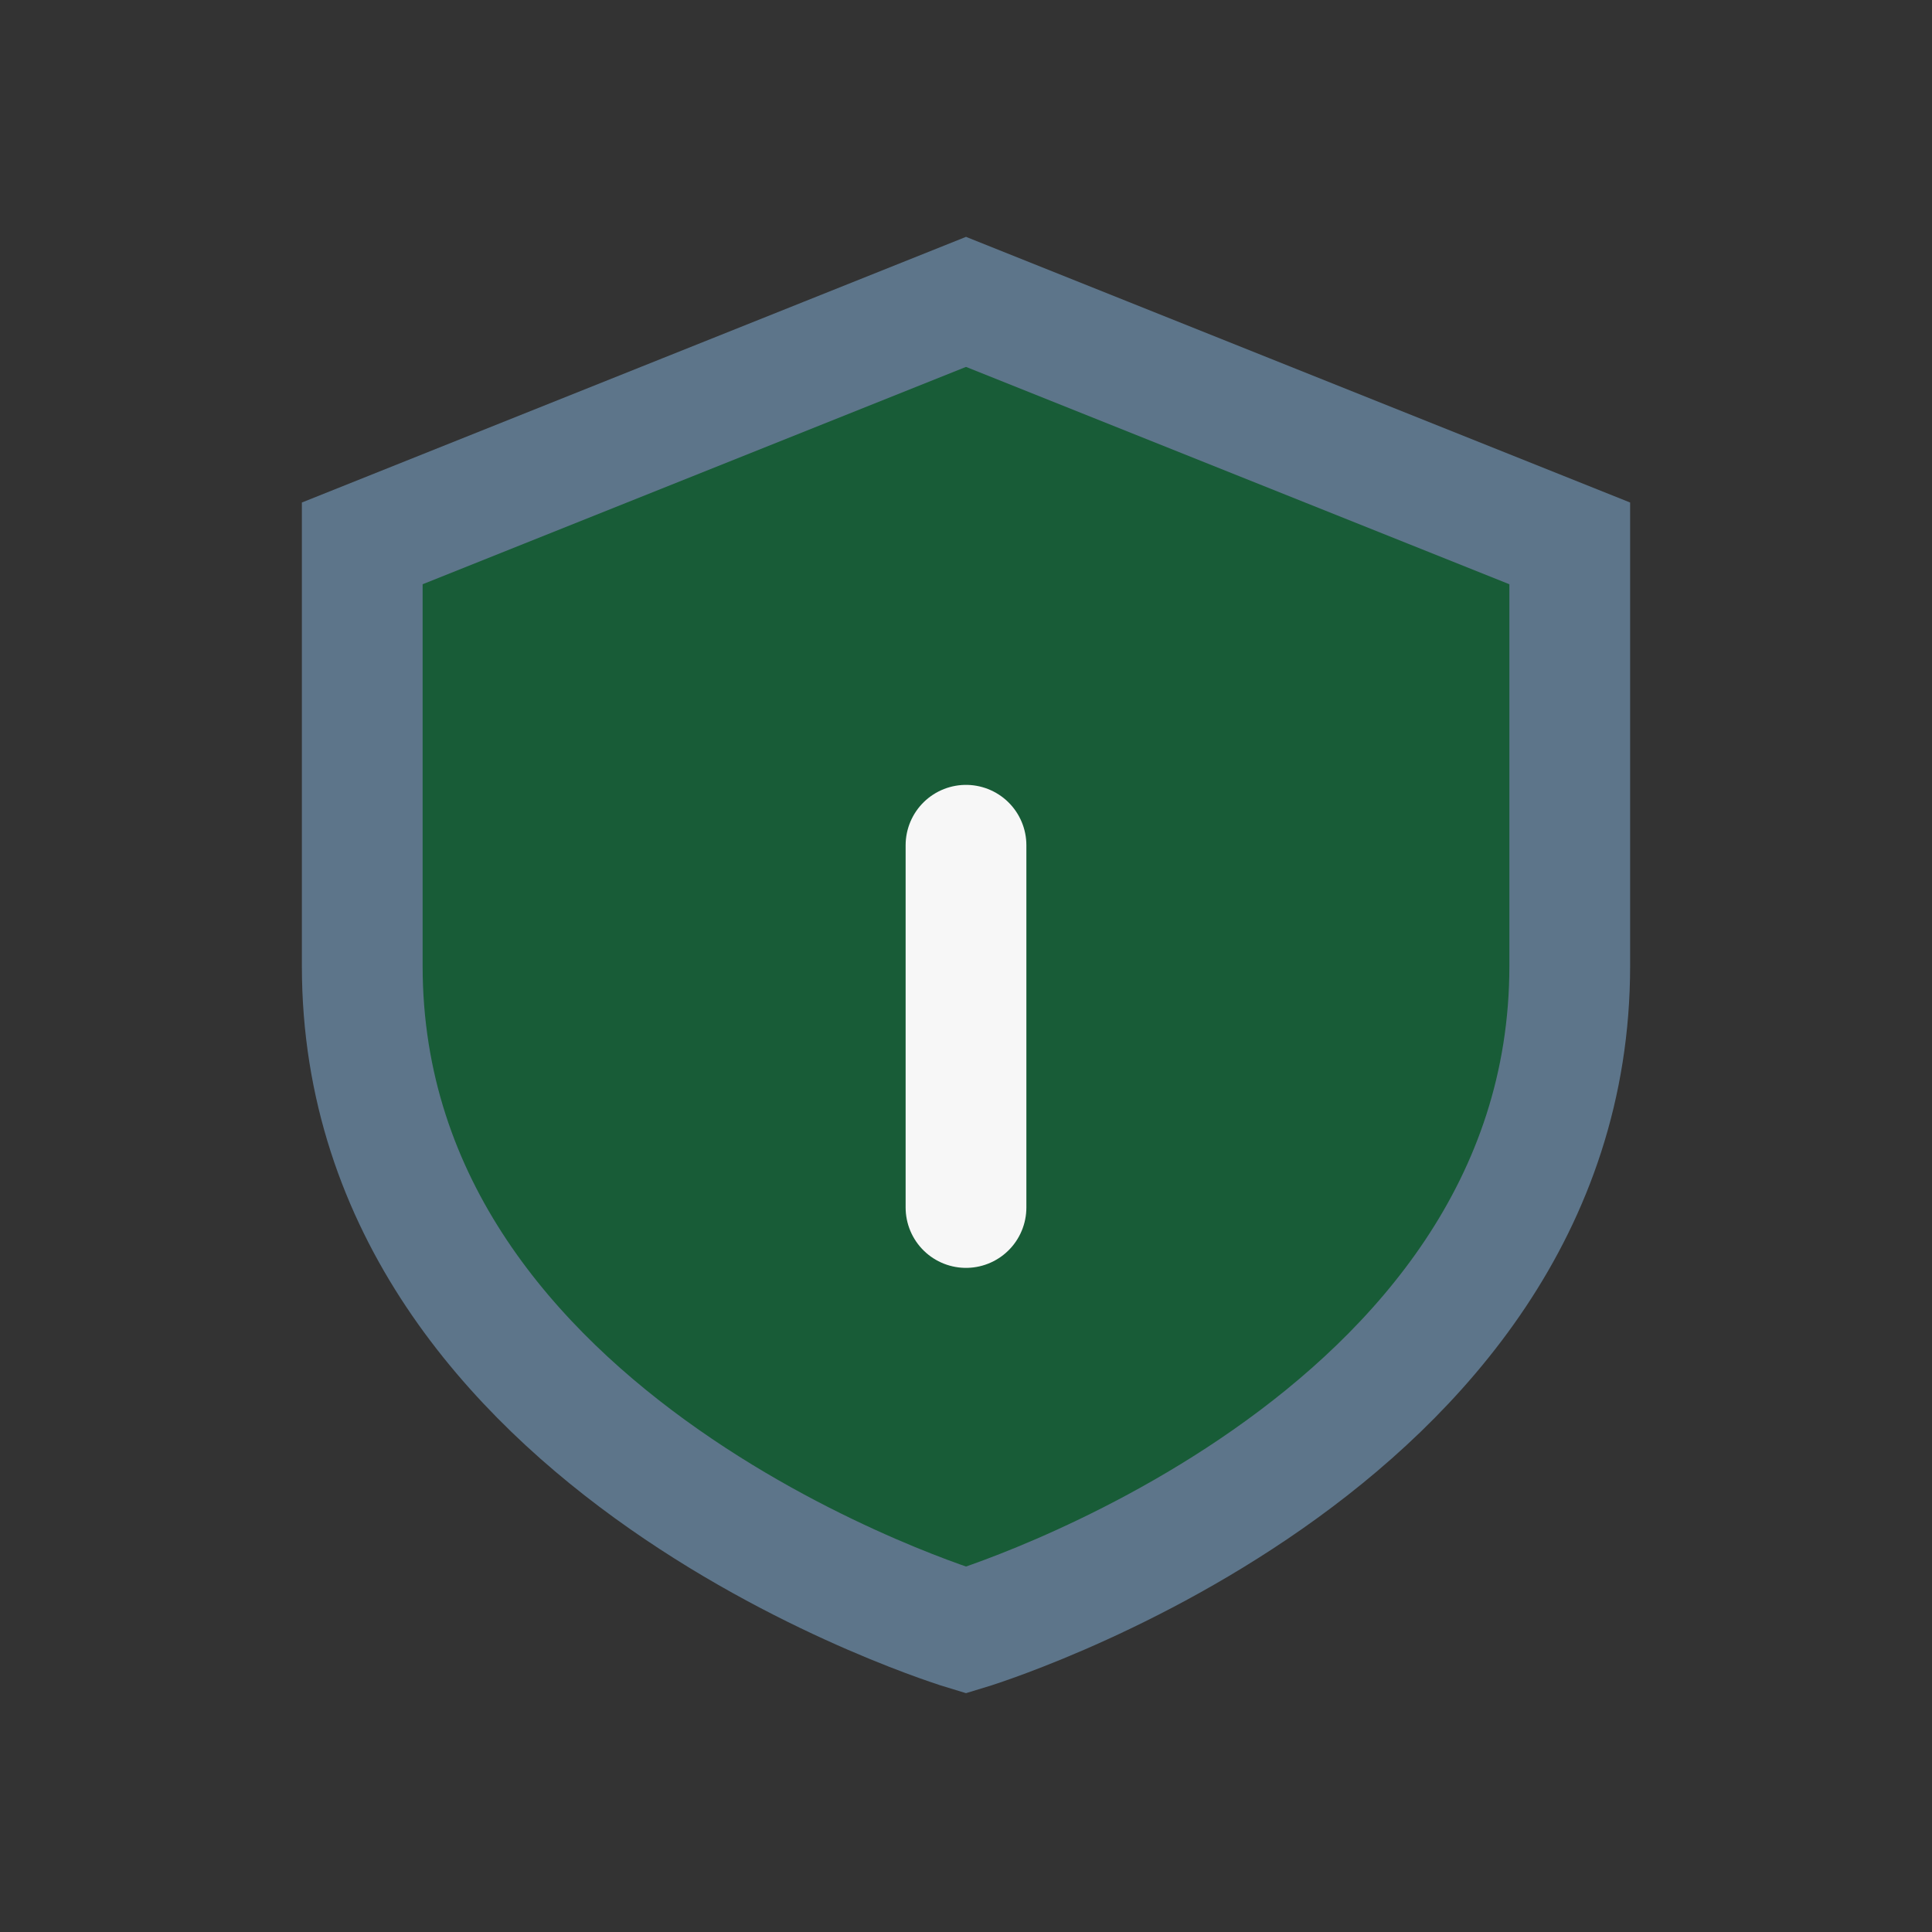
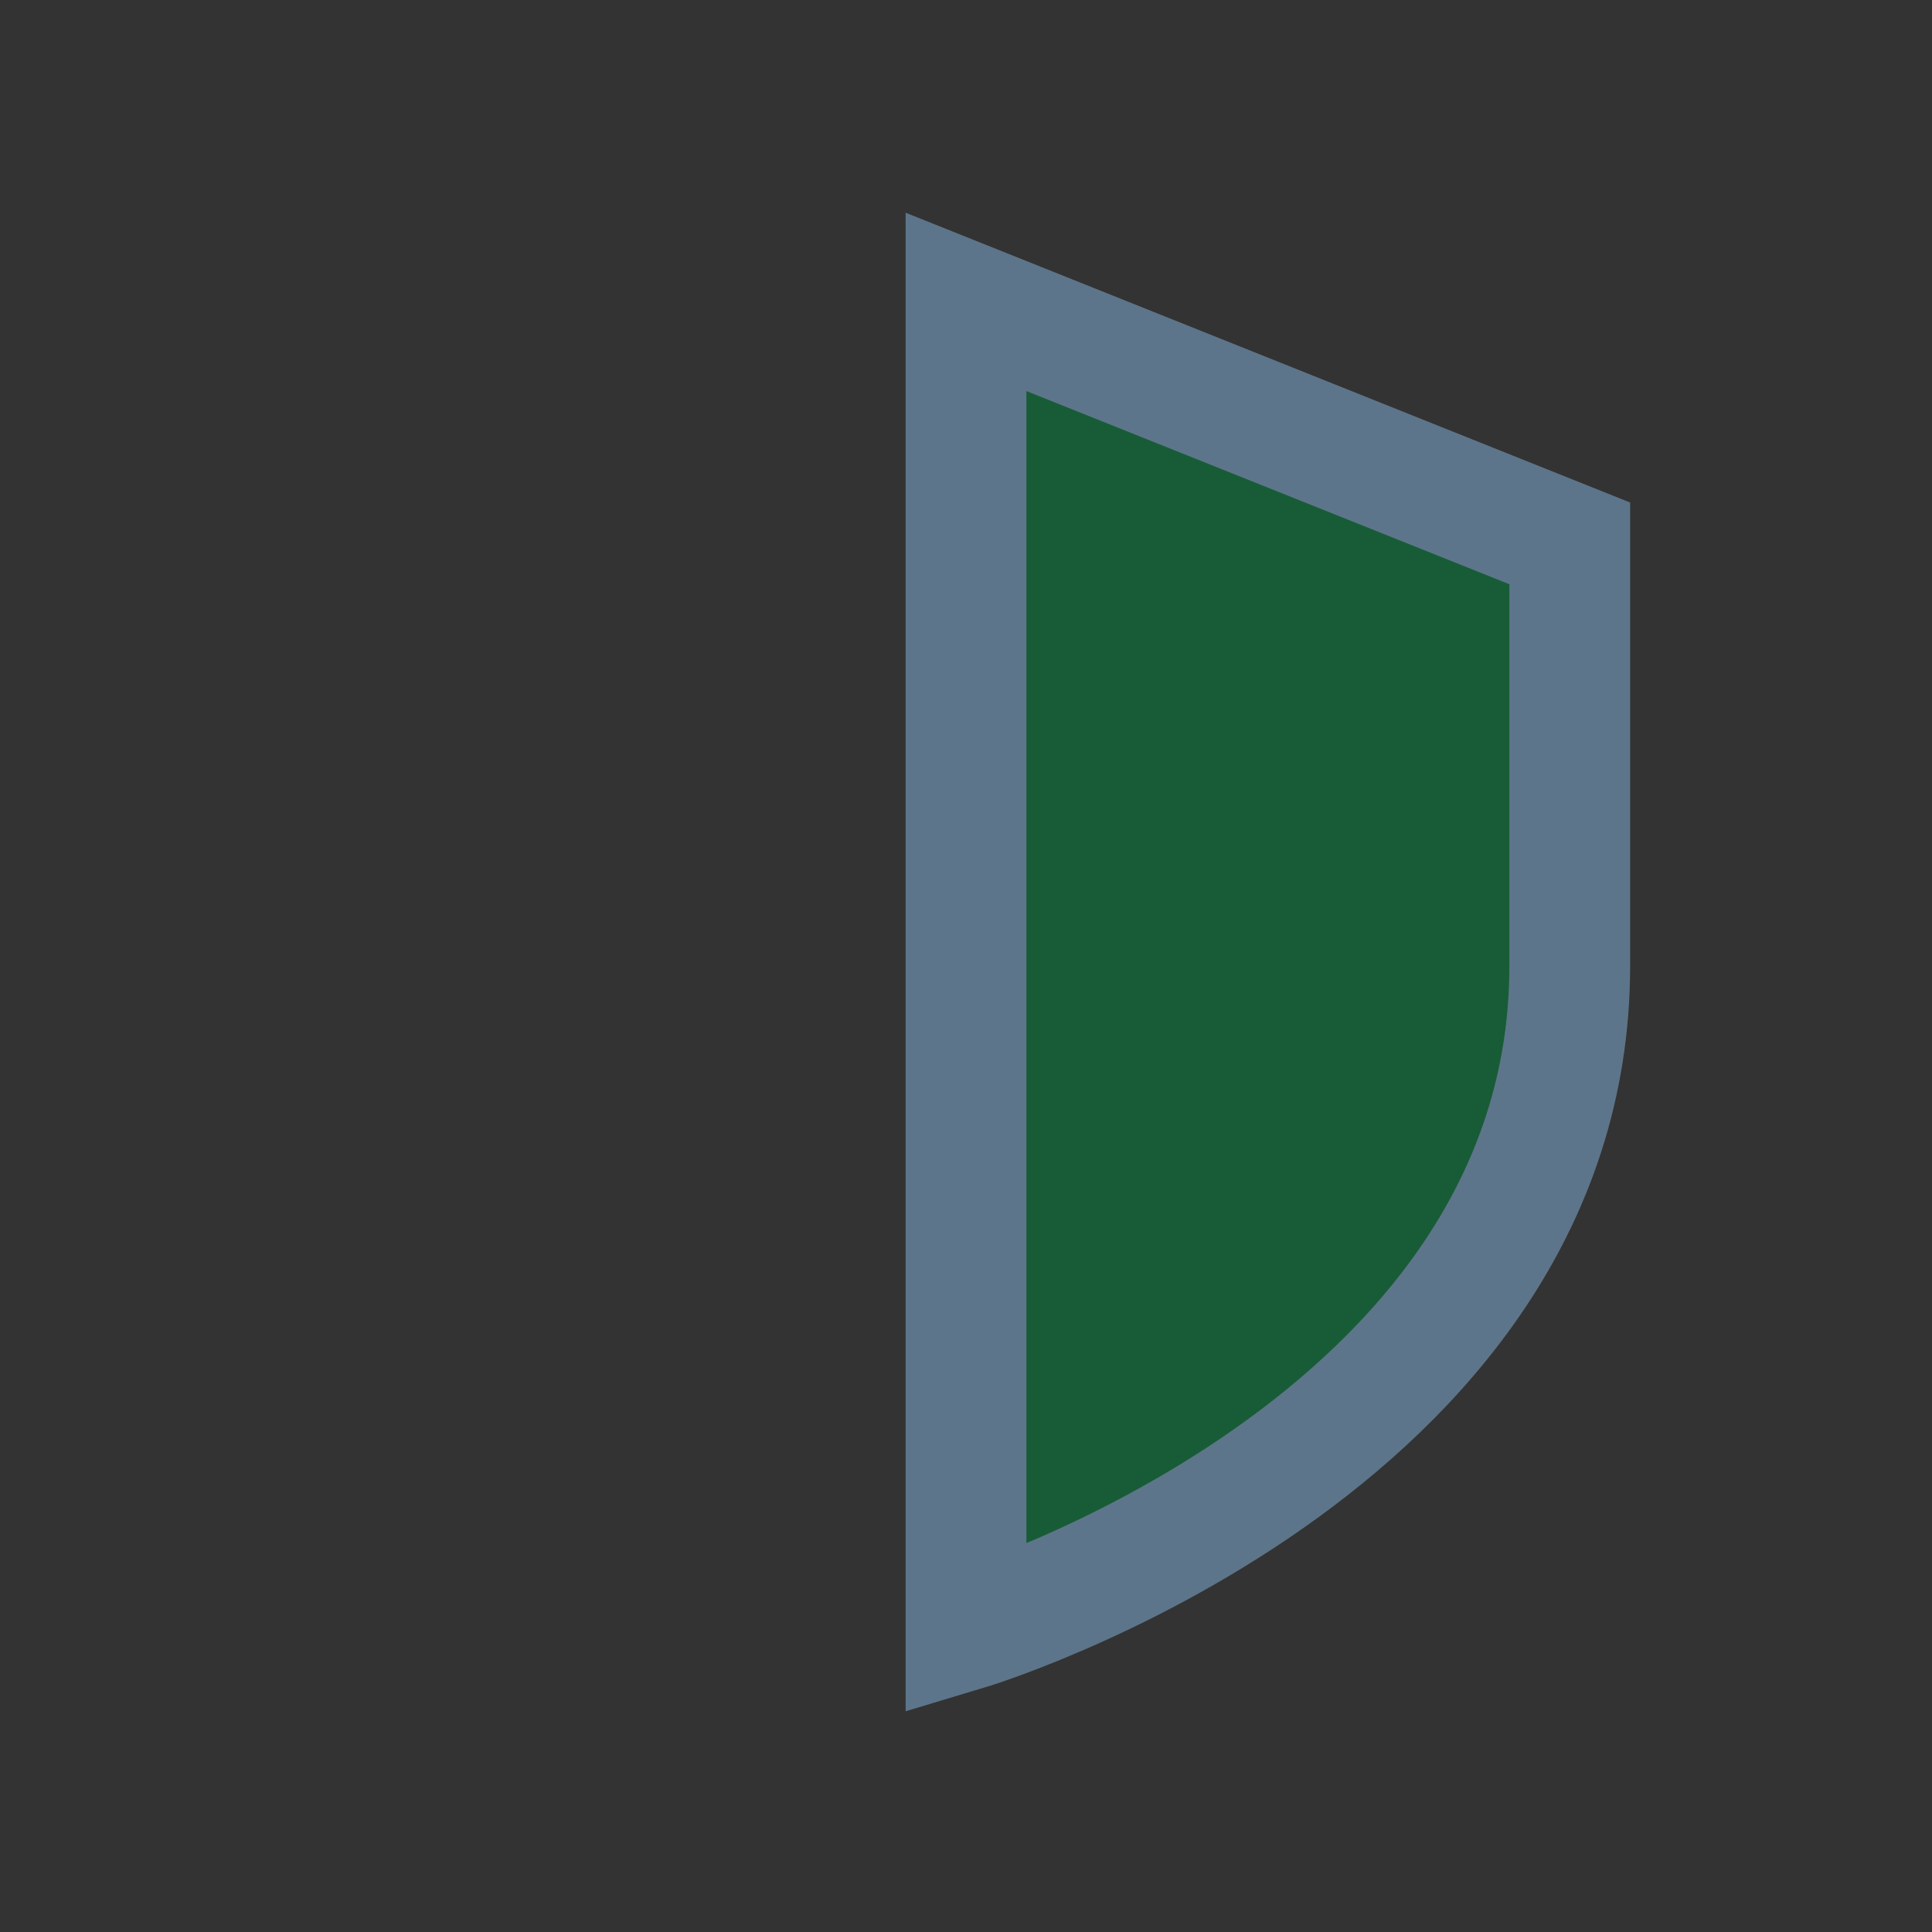
<svg xmlns="http://www.w3.org/2000/svg" width="32" height="32" viewBox="0 0 32 32">
  <rect x="0" y="0" width="32" height="32" fill="#333333" stroke="none" />
-   <path d="M16 5l10 4v7c0 8-10 11-10 11S6 24 6 16V9z" fill="#185C37" stroke="#5D758A" stroke-width="2" />
-   <path d="M16 14v6" stroke="#F7F7F7" stroke-width="2" stroke-linecap="round" />
+   <path d="M16 5l10 4v7c0 8-10 11-10 11V9z" fill="#185C37" stroke="#5D758A" stroke-width="2" />
</svg>